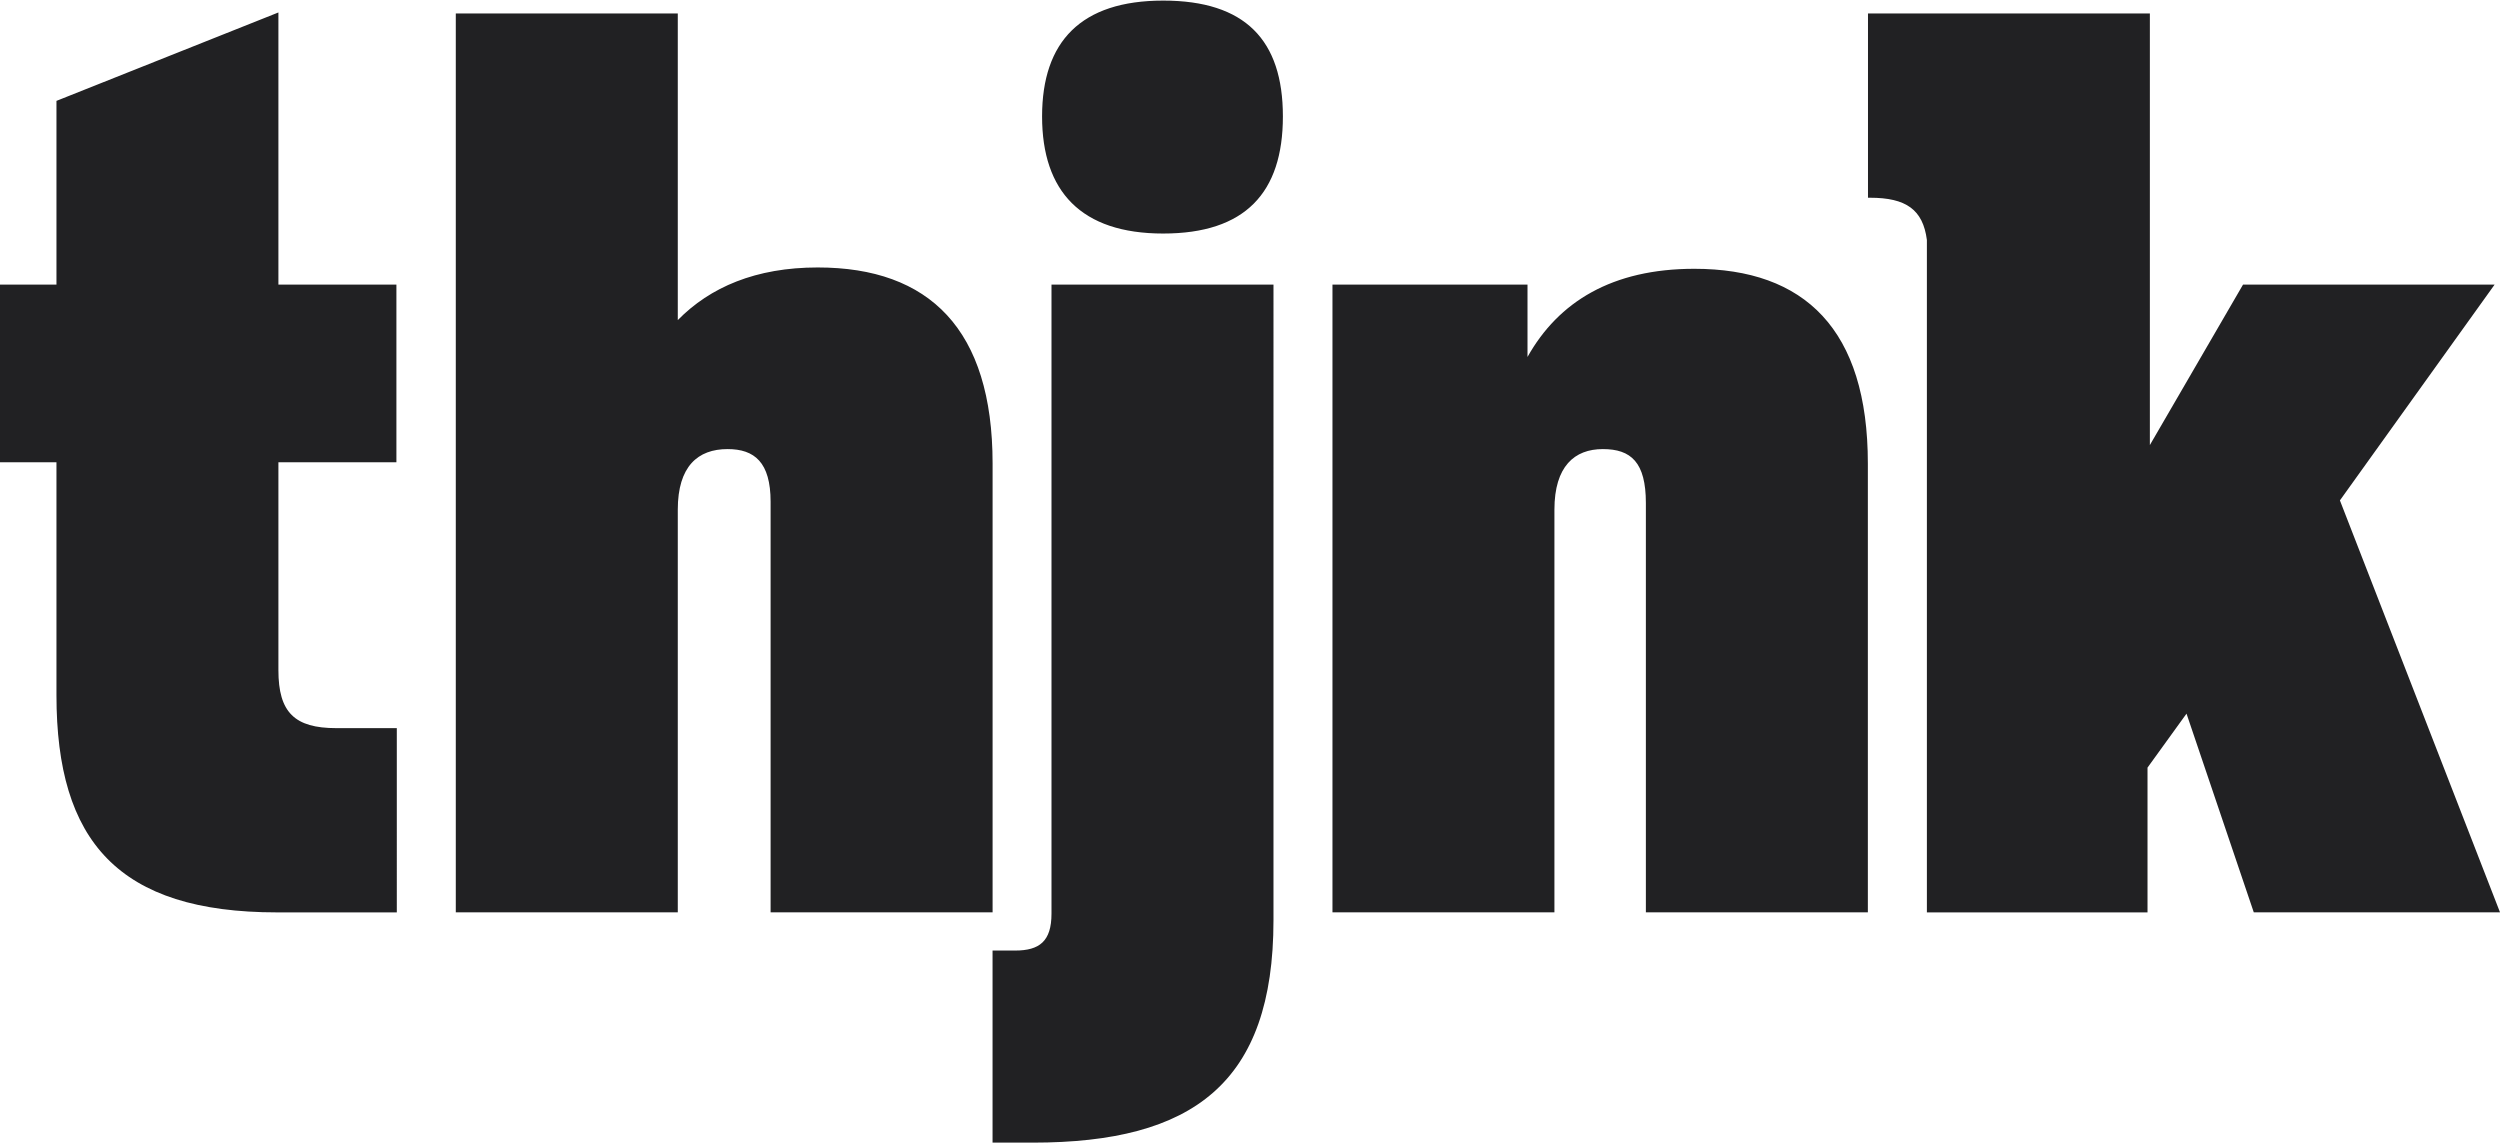
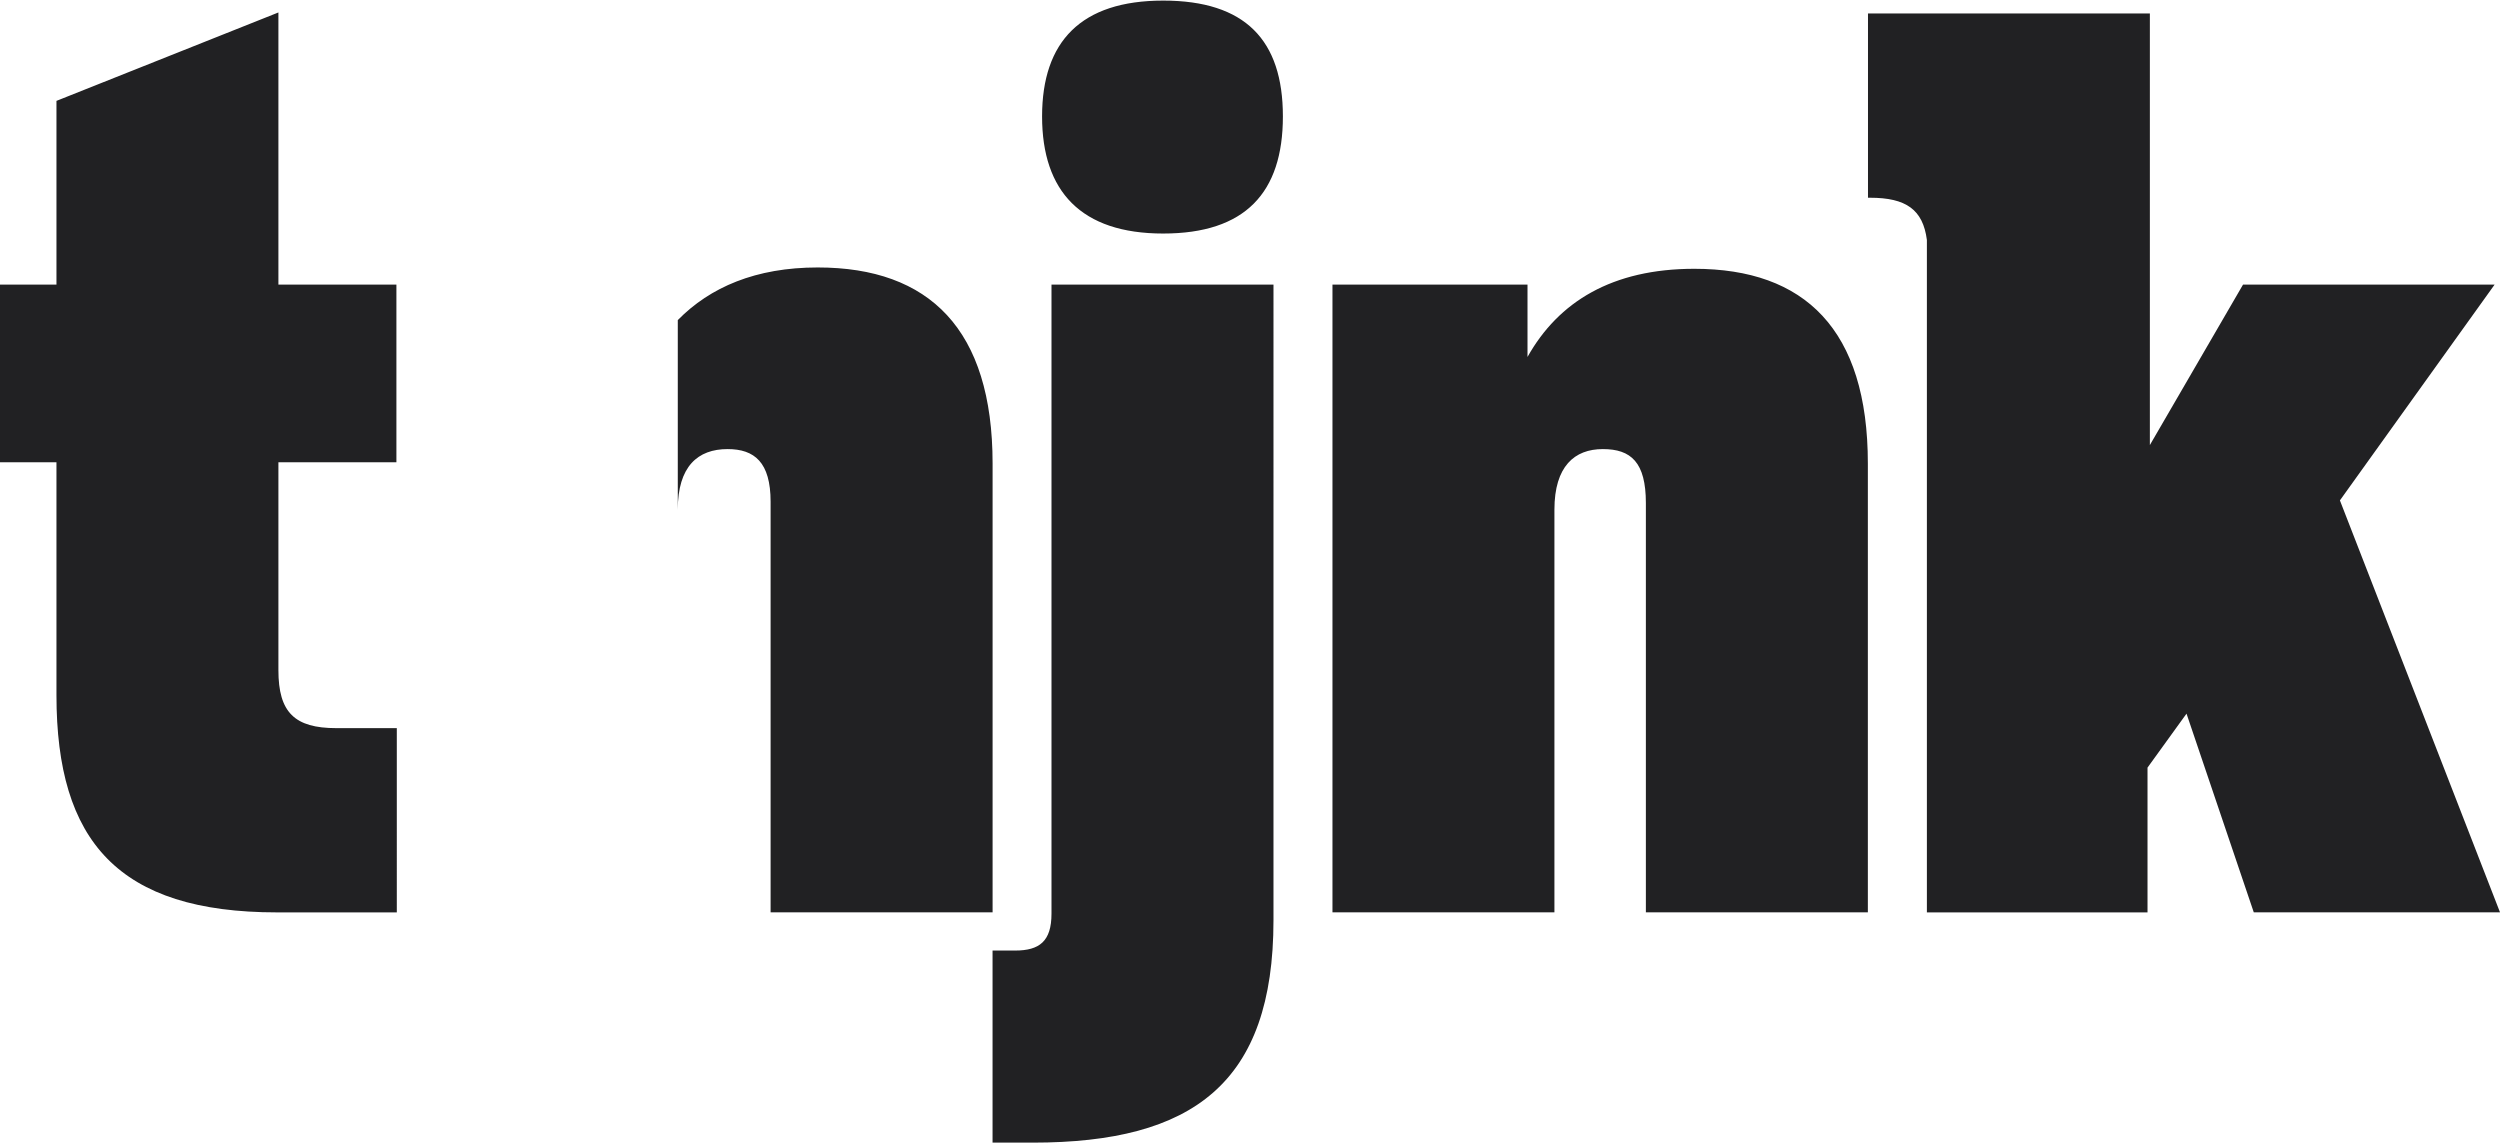
<svg xmlns="http://www.w3.org/2000/svg" preserveAspectRatio="xMidYMid meet" data-bbox="0 0 1922 878" viewBox="0 0 1922 878" height="878" width="1920" data-type="color" role="presentation" aria-hidden="true">
  <g>
-     <path fill="#212123" d="M763.074 730.291V878h30.846c123.074 0 185.135-45.532 185.135-170.987V218.356H808.388v483.628c0 21.261-9.296 28.338-27.921 28.338h-17.393v-.031Zm-412.66-29.33V9.907h170.667V245.64c24.812-25.296 59.967-40.473 107.559-40.473 85.857 0 134.465 47.55 134.465 150.75V700.93H592.438V385.277c0-30.355-12.406-40.473-33.092-40.473-22.75 0-38.265 13.16-38.265 46.556v309.601H350.414Zm673.986 0V218.326h149.95v55.65c23.79-42.491 65.17-67.786 128.24-67.786 84.81 0 133.42 46.526 133.42 149.756v345.015h-170.66v-314.66c0-31.349-11.39-41.497-33.1-41.497-21.7 0-37.21 13.16-37.21 46.556v309.601H1024.4Zm897.57 0h-189.26l-51.72-152.768-29.98 41.497v111.301h-169.62V184.026c-3.02-23.338-16.01-32.463-43.71-32.463h-1.57V9.907h216.71v331.795l71.64-123.376h193.42l-118.95 165.927L1922 700.93l-.03.031ZM0 218.356h43.406V77.092L214.04 9.123v209.232h90.721v136.596H214.04v159.845c0 32.402 12.406 44.538 44.483 44.538h46.546V700.99h-92.045c-122.058 0-169.62-54.627-169.62-166.952V354.952H0V218.356Zm894.245-39.269c-63.077 0-93.091-32.372-93.091-90.04C801.154 31.379 831.138 0 894.245 0c63.107 0 92.044 30.355 92.044 89.047 0 58.692-28.968 90.04-92.044 90.04Z" data-color="1" />
+     <path fill="#212123" d="M763.074 730.291V878h30.846c123.074 0 185.135-45.532 185.135-170.987V218.356H808.388v483.628c0 21.261-9.296 28.338-27.921 28.338h-17.393v-.031Zm-412.66-29.33h170.667V245.64c24.812-25.296 59.967-40.473 107.559-40.473 85.857 0 134.465 47.55 134.465 150.75V700.93H592.438V385.277c0-30.355-12.406-40.473-33.092-40.473-22.75 0-38.265 13.16-38.265 46.556v309.601H350.414Zm673.986 0V218.326h149.95v55.65c23.79-42.491 65.17-67.786 128.24-67.786 84.81 0 133.42 46.526 133.42 149.756v345.015h-170.66v-314.66c0-31.349-11.39-41.497-33.1-41.497-21.7 0-37.21 13.16-37.21 46.556v309.601H1024.4Zm897.57 0h-189.26l-51.72-152.768-29.98 41.497v111.301h-169.62V184.026c-3.02-23.338-16.01-32.463-43.71-32.463h-1.57V9.907h216.71v331.795l71.64-123.376h193.42l-118.95 165.927L1922 700.93l-.03.031ZM0 218.356h43.406V77.092L214.04 9.123v209.232h90.721v136.596H214.04v159.845c0 32.402 12.406 44.538 44.483 44.538h46.546V700.99h-92.045c-122.058 0-169.62-54.627-169.62-166.952V354.952H0V218.356Zm894.245-39.269c-63.077 0-93.091-32.372-93.091-90.04C801.154 31.379 831.138 0 894.245 0c63.107 0 92.044 30.355 92.044 89.047 0 58.692-28.968 90.04-92.044 90.04Z" data-color="1" />
  </g>
</svg>